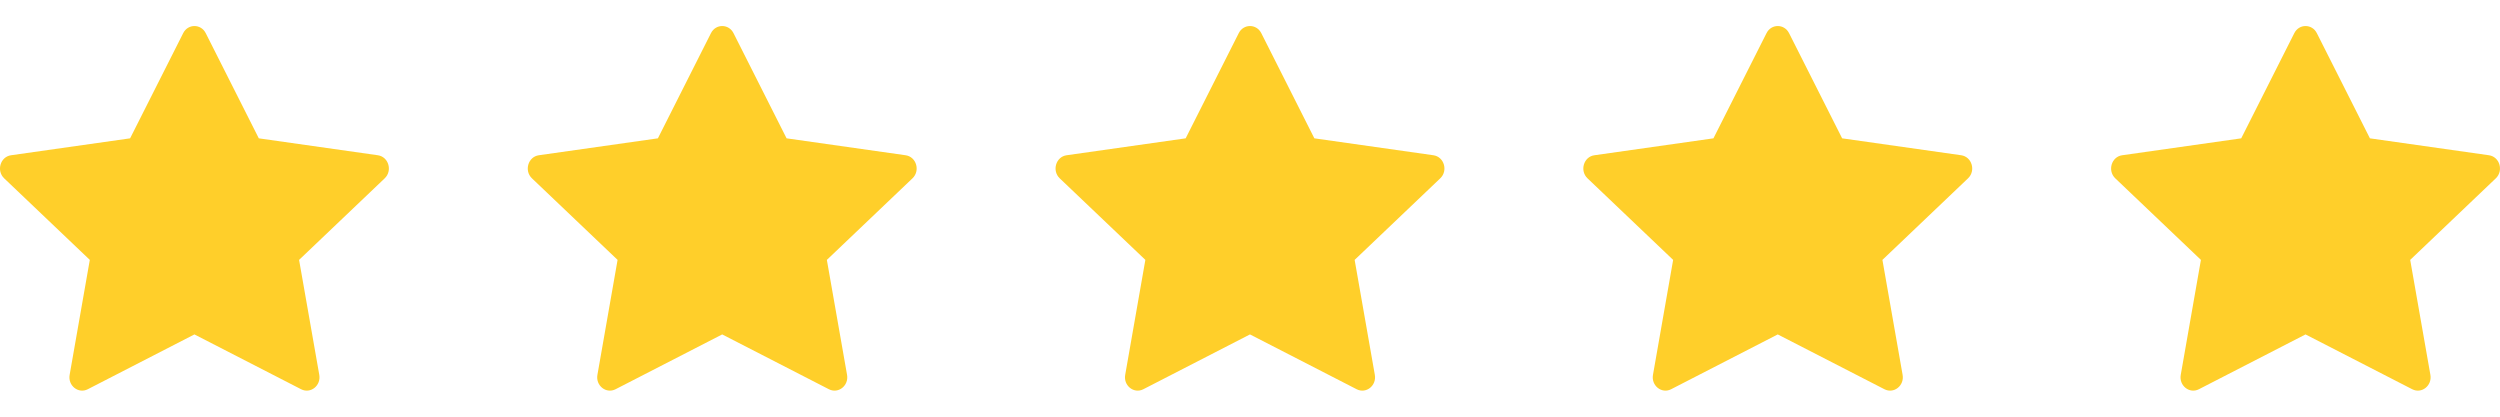
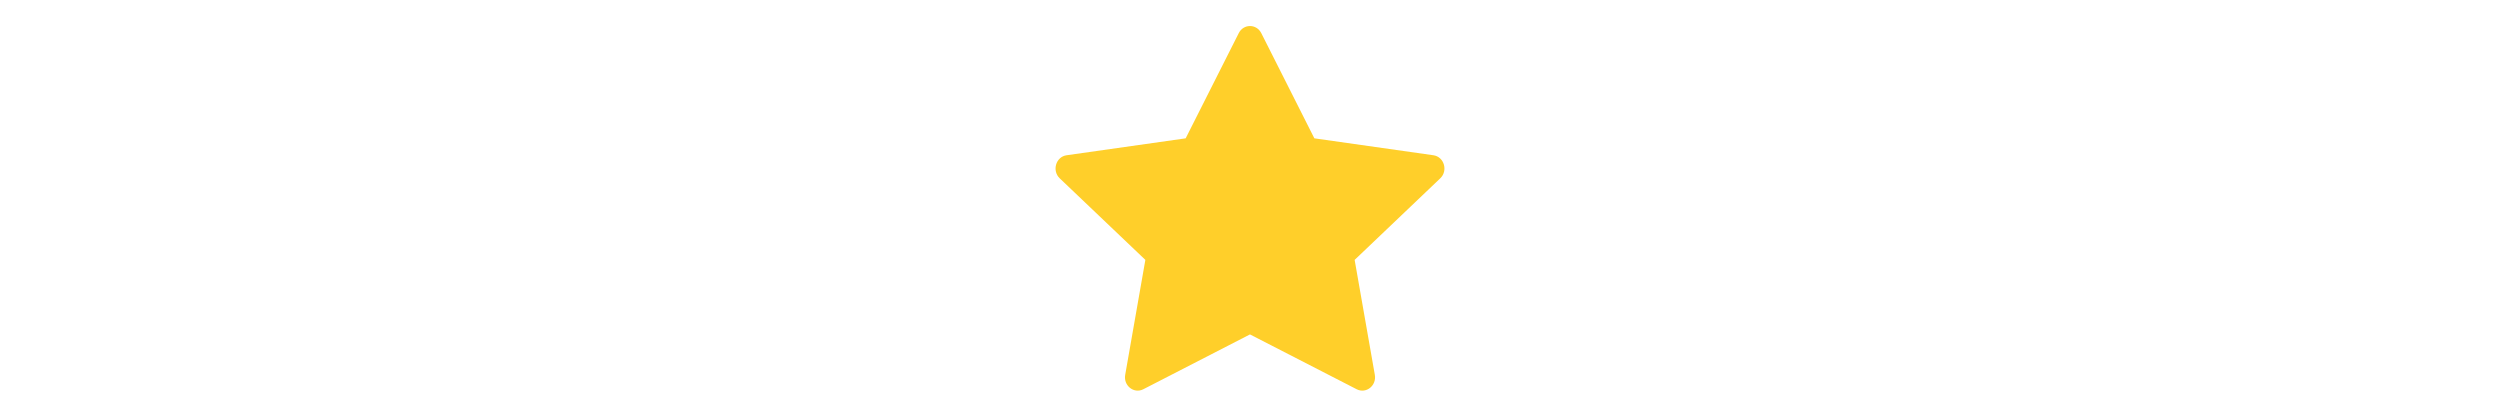
<svg xmlns="http://www.w3.org/2000/svg" fill="none" viewBox="0 0 90 15" height="15" width="90">
-   <path fill="#FFCF2A" d="M3.159 14.013C2.822 14.186 2.438 13.883 2.507 13.495L3.233 9.356L0.15 6.42C-0.138 6.145 0.012 5.643 0.398 5.589L4.684 4.98L6.595 1.193C6.767 0.852 7.233 0.852 7.406 1.193L9.317 4.98L13.602 5.589C13.988 5.643 14.138 6.145 13.849 6.42L10.767 9.356L11.494 13.495C11.562 13.883 11.179 14.186 10.841 14.013L6.999 12.039L3.159 14.013Z" />
-   <path fill="#FFCF2A" d="M22.159 14.013C21.822 14.186 21.438 13.883 21.507 13.495L22.233 9.356L19.15 6.42C18.862 6.145 19.012 5.643 19.398 5.589L23.684 4.98L25.595 1.193C25.767 0.852 26.233 0.852 26.406 1.193L28.317 4.98L32.602 5.589C32.988 5.643 33.138 6.145 32.849 6.42L29.767 9.356L30.494 13.495C30.562 13.883 30.179 14.186 29.841 14.013L25.999 12.039L22.159 14.013Z" />
  <path fill="#FFCF2A" d="M41.159 14.013C40.822 14.186 40.438 13.883 40.507 13.495L41.233 9.356L38.15 6.42C37.862 6.145 38.012 5.643 38.398 5.589L42.684 4.98L44.595 1.193C44.767 0.852 45.233 0.852 45.406 1.193L47.317 4.98L51.602 5.589C51.988 5.643 52.138 6.145 51.849 6.42L48.767 9.356L49.494 13.495C49.562 13.883 49.179 14.186 48.841 14.013L44.999 12.039L41.159 14.013Z" />
-   <path fill="#FFCF2A" d="M60.159 14.013C59.822 14.186 59.438 13.883 59.507 13.495L60.233 9.356L57.15 6.42C56.862 6.145 57.012 5.643 57.398 5.589L61.684 4.98L63.595 1.193C63.767 0.852 64.233 0.852 64.406 1.193L66.317 4.98L70.602 5.589C70.988 5.643 71.138 6.145 70.849 6.42L67.767 9.356L68.494 13.495C68.562 13.883 68.179 14.186 67.841 14.013L63.999 12.039L60.159 14.013Z" />
-   <path fill="#FFCF2A" d="M79.159 14.013C78.822 14.186 78.438 13.883 78.507 13.495L79.233 9.356L76.15 6.42C75.862 6.145 76.012 5.643 76.398 5.589L80.684 4.98L82.595 1.193C82.767 0.852 83.233 0.852 83.406 1.193L85.317 4.98L89.602 5.589C89.988 5.643 90.138 6.145 89.849 6.42L86.767 9.356L87.494 13.495C87.562 13.883 87.179 14.186 86.841 14.013L82.999 12.039L79.159 14.013Z" />
</svg>